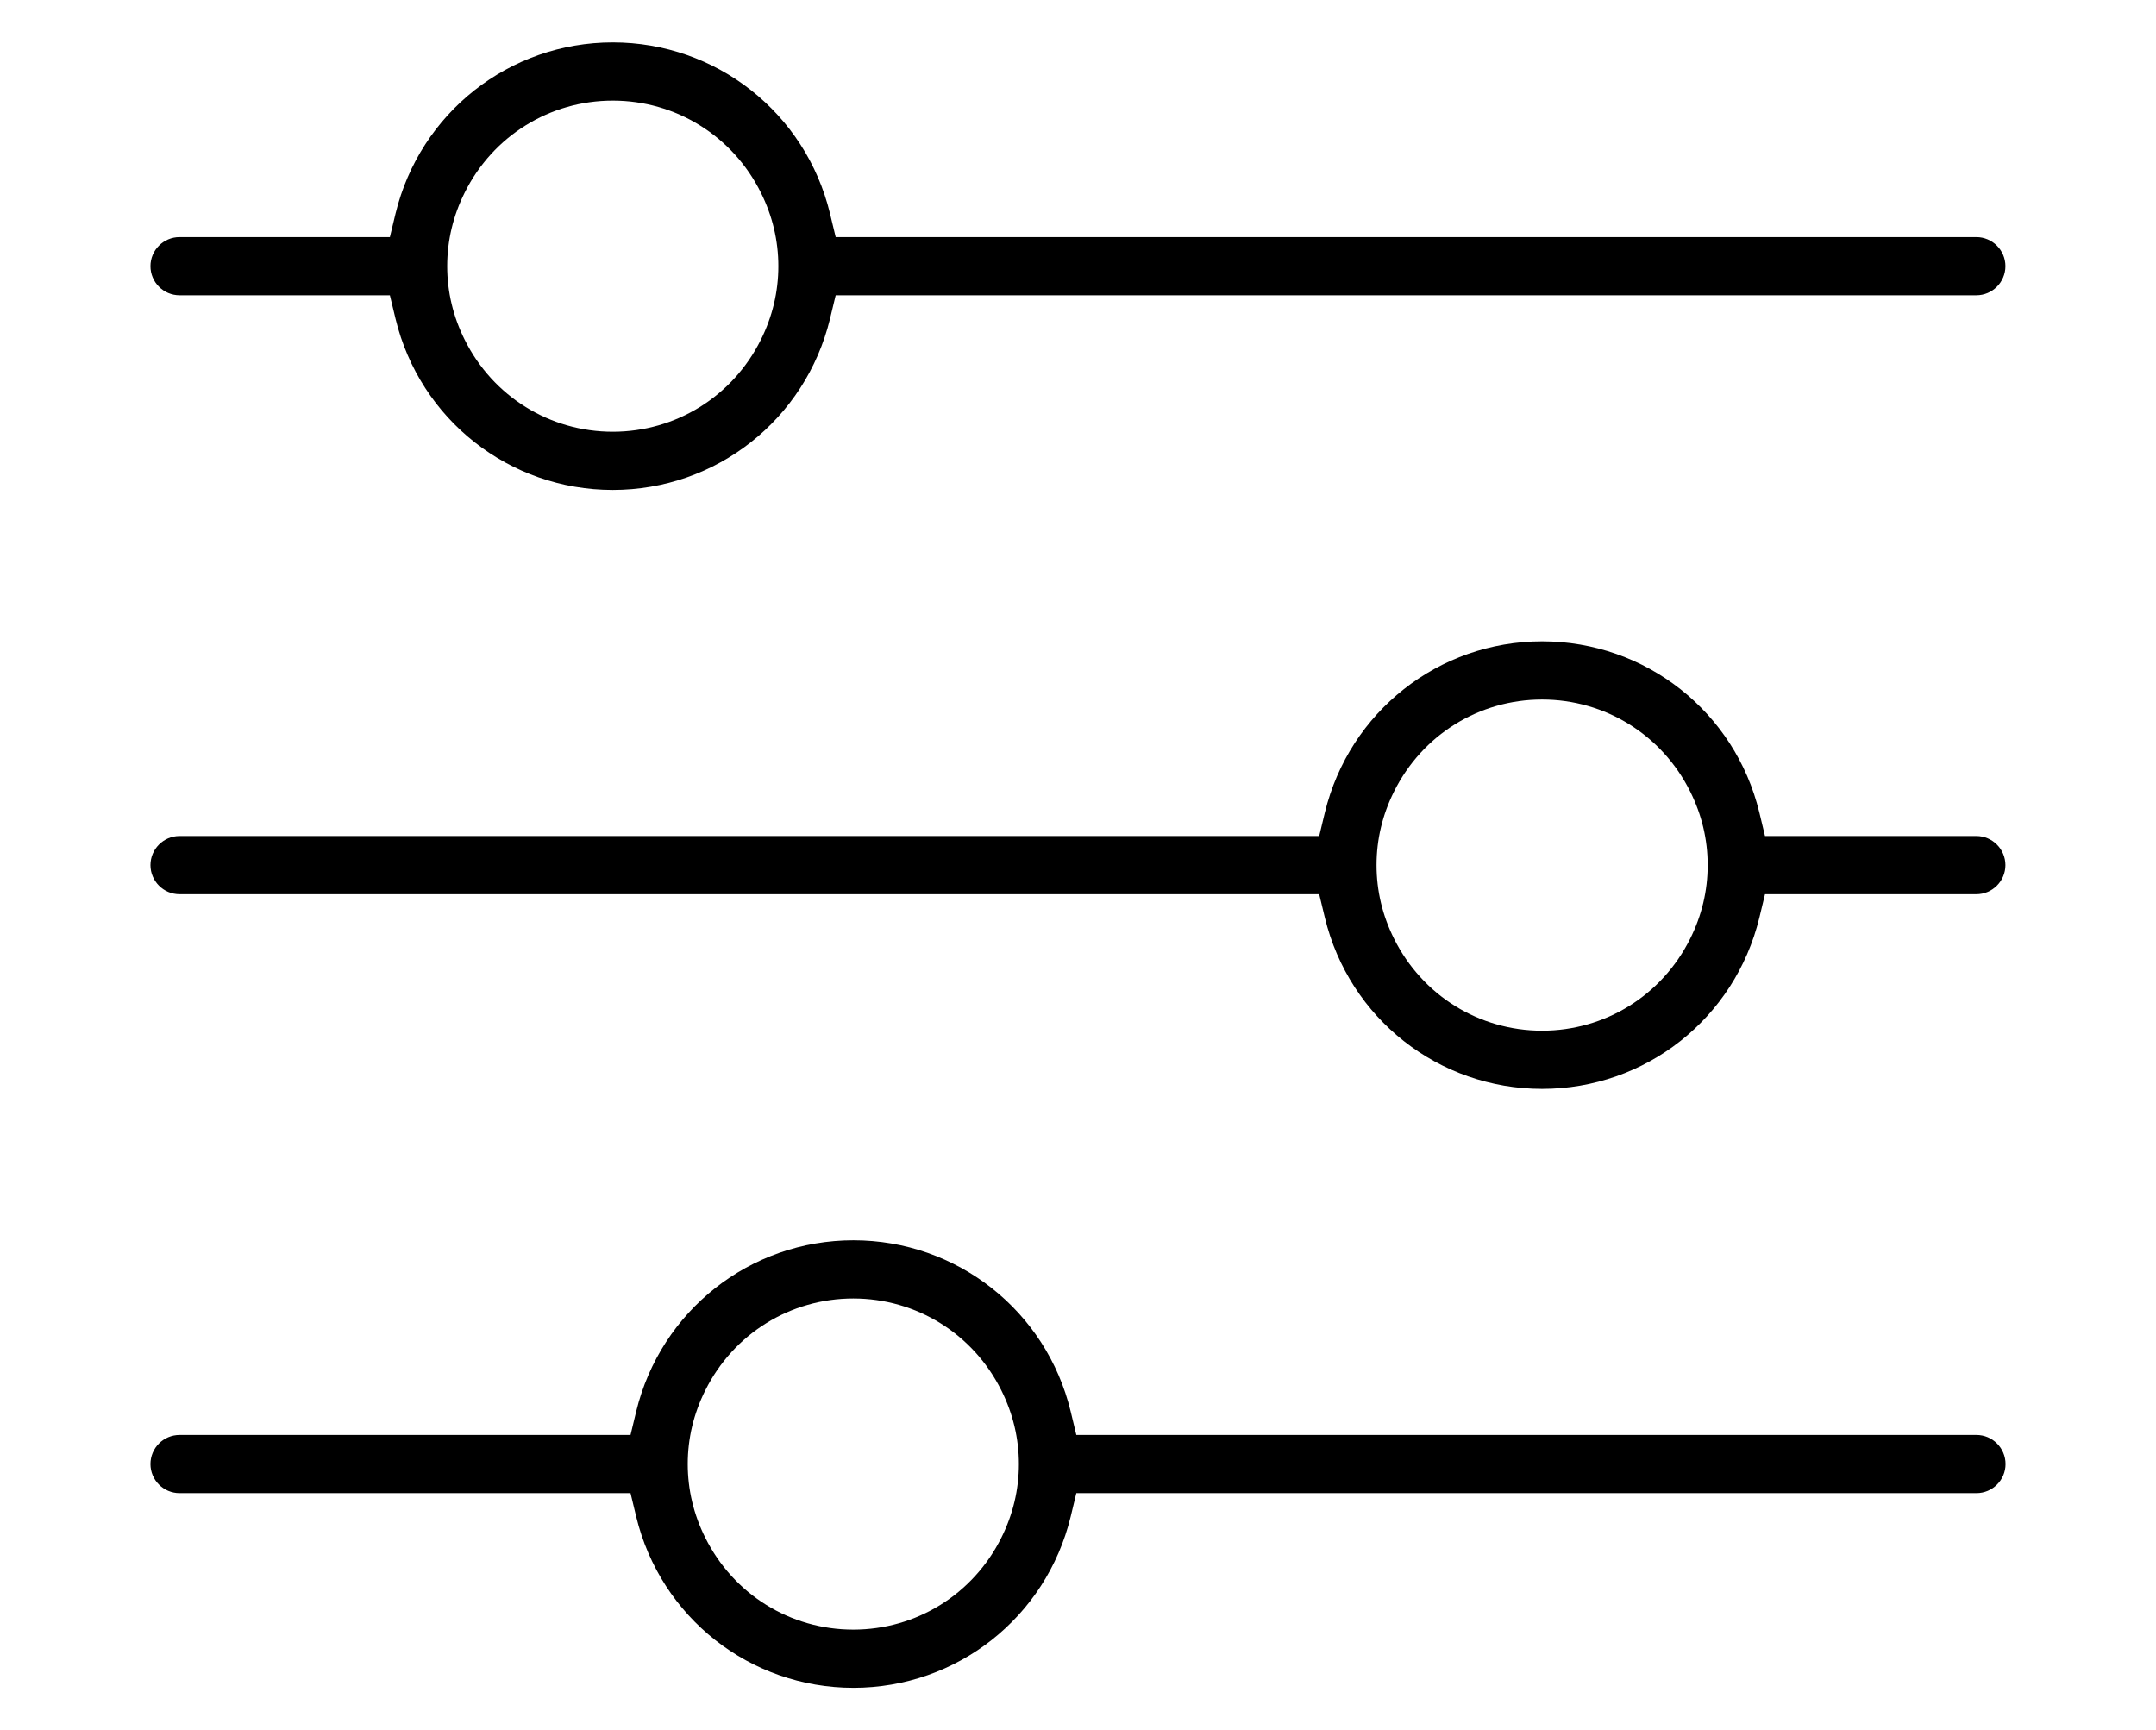
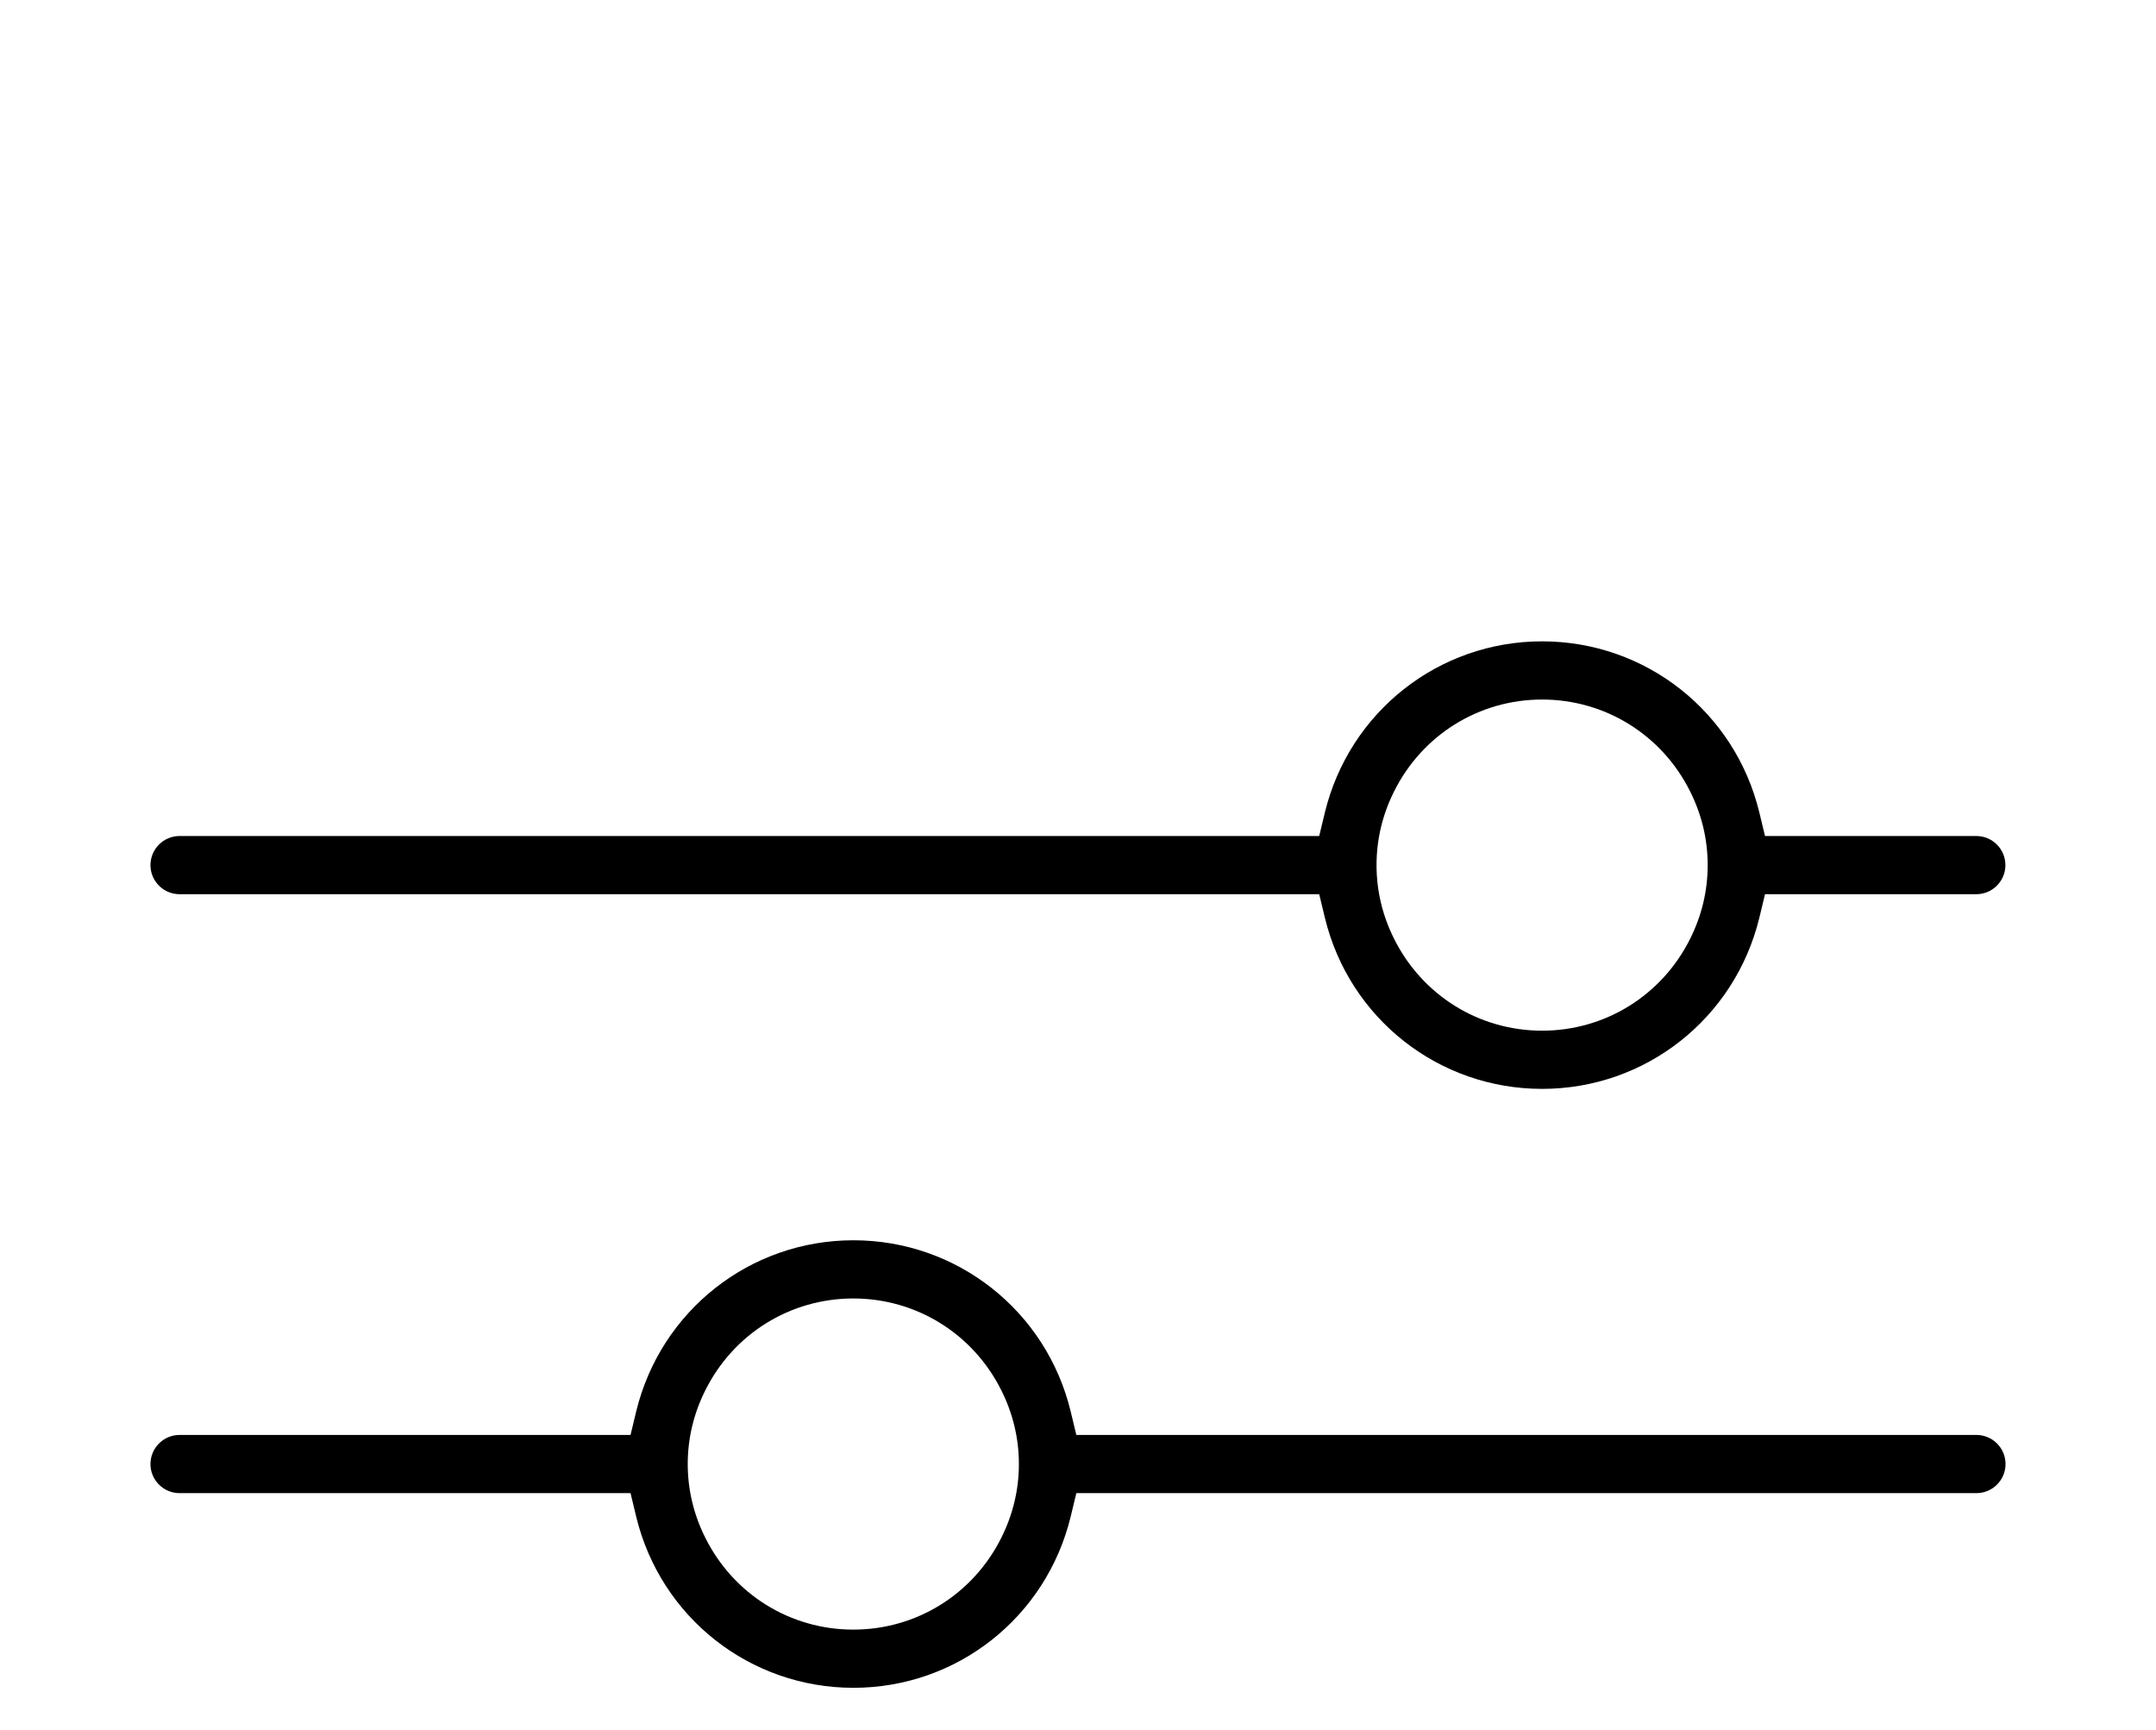
<svg xmlns="http://www.w3.org/2000/svg" id="Capa_1" data-name="Capa 1" width="61.69mm" height="49.51mm" viewBox="0 0 174.87 140.35">
-   <path d="M31.62,23.95l.46,1.91c1.98,8.17,9.23,13.88,17.62,13.88s15.63-5.71,17.62-13.88l.46-1.91h92.52c1.3,0,2.36-1.06,2.36-2.36s-1.06-2.36-2.36-2.36h-92.52l-.46-1.91c-1.98-8.17-9.23-13.88-17.62-13.88s-15.63,5.71-17.62,13.88l-.46,1.91H14.56c-1.3,0-2.36,1.06-2.36,2.36s1.06,2.36,2.36,2.36h17.06ZM37.69,15.62h0c2.29-4.6,6.9-7.46,12.01-7.46s9.72,2.86,12.01,7.46c.94,1.88,1.42,3.89,1.42,5.97s-.48,4.09-1.42,5.97c-2.29,4.6-6.9,7.46-12.01,7.46s-9.72-2.86-12.01-7.46c-.94-1.88-1.42-3.89-1.42-5.97s.48-4.09,1.42-5.97Z" />
  <path d="M107,72.53l.46,1.91c1.98,8.17,9.23,13.88,17.62,13.88s15.63-5.71,17.62-13.88l.46-1.91h17.14c1.3,0,2.36-1.06,2.36-2.36s-1.06-2.36-2.36-2.36h-17.14l-.46-1.91c-1.98-8.17-9.23-13.88-17.62-13.88s-15.63,5.71-17.62,13.88l-.46,1.91H14.56c-1.3,0-2.36,1.06-2.36,2.36s1.06,2.36,2.36,2.36h92.44ZM113.07,64.2c2.29-4.6,6.9-7.46,12.01-7.46s9.72,2.86,12.01,7.46c.94,1.88,1.42,3.89,1.42,5.97s-.48,4.09-1.42,5.97h0c-2.29,4.6-6.9,7.46-12.01,7.46s-9.72-2.86-12.01-7.46c-.94-1.88-1.42-3.89-1.42-5.97s.48-4.09,1.42-5.97Z" />
  <path d="M51.14,121.11l.46,1.91c1.98,8.17,9.23,13.88,17.62,13.88s15.63-5.71,17.62-13.88l.46-1.91h73.01c1.3,0,2.36-1.06,2.36-2.36s-1.06-2.36-2.36-2.36h-73.01l-.46-1.91c-1.98-8.17-9.23-13.88-17.62-13.88s-15.63,5.71-17.62,13.88l-.46,1.91H14.56c-1.3,0-2.36,1.06-2.36,2.36s1.06,2.36,2.36,2.36h36.57ZM57.2,112.78c2.29-4.6,6.9-7.46,12.01-7.46s9.72,2.86,12.01,7.46c.94,1.88,1.42,3.89,1.42,5.97s-.48,4.09-1.42,5.97c-2.29,4.6-6.9,7.46-12.01,7.46s-9.72-2.86-12.01-7.46c-.94-1.88-1.42-3.89-1.42-5.97s.48-4.09,1.42-5.97Z" />
</svg>